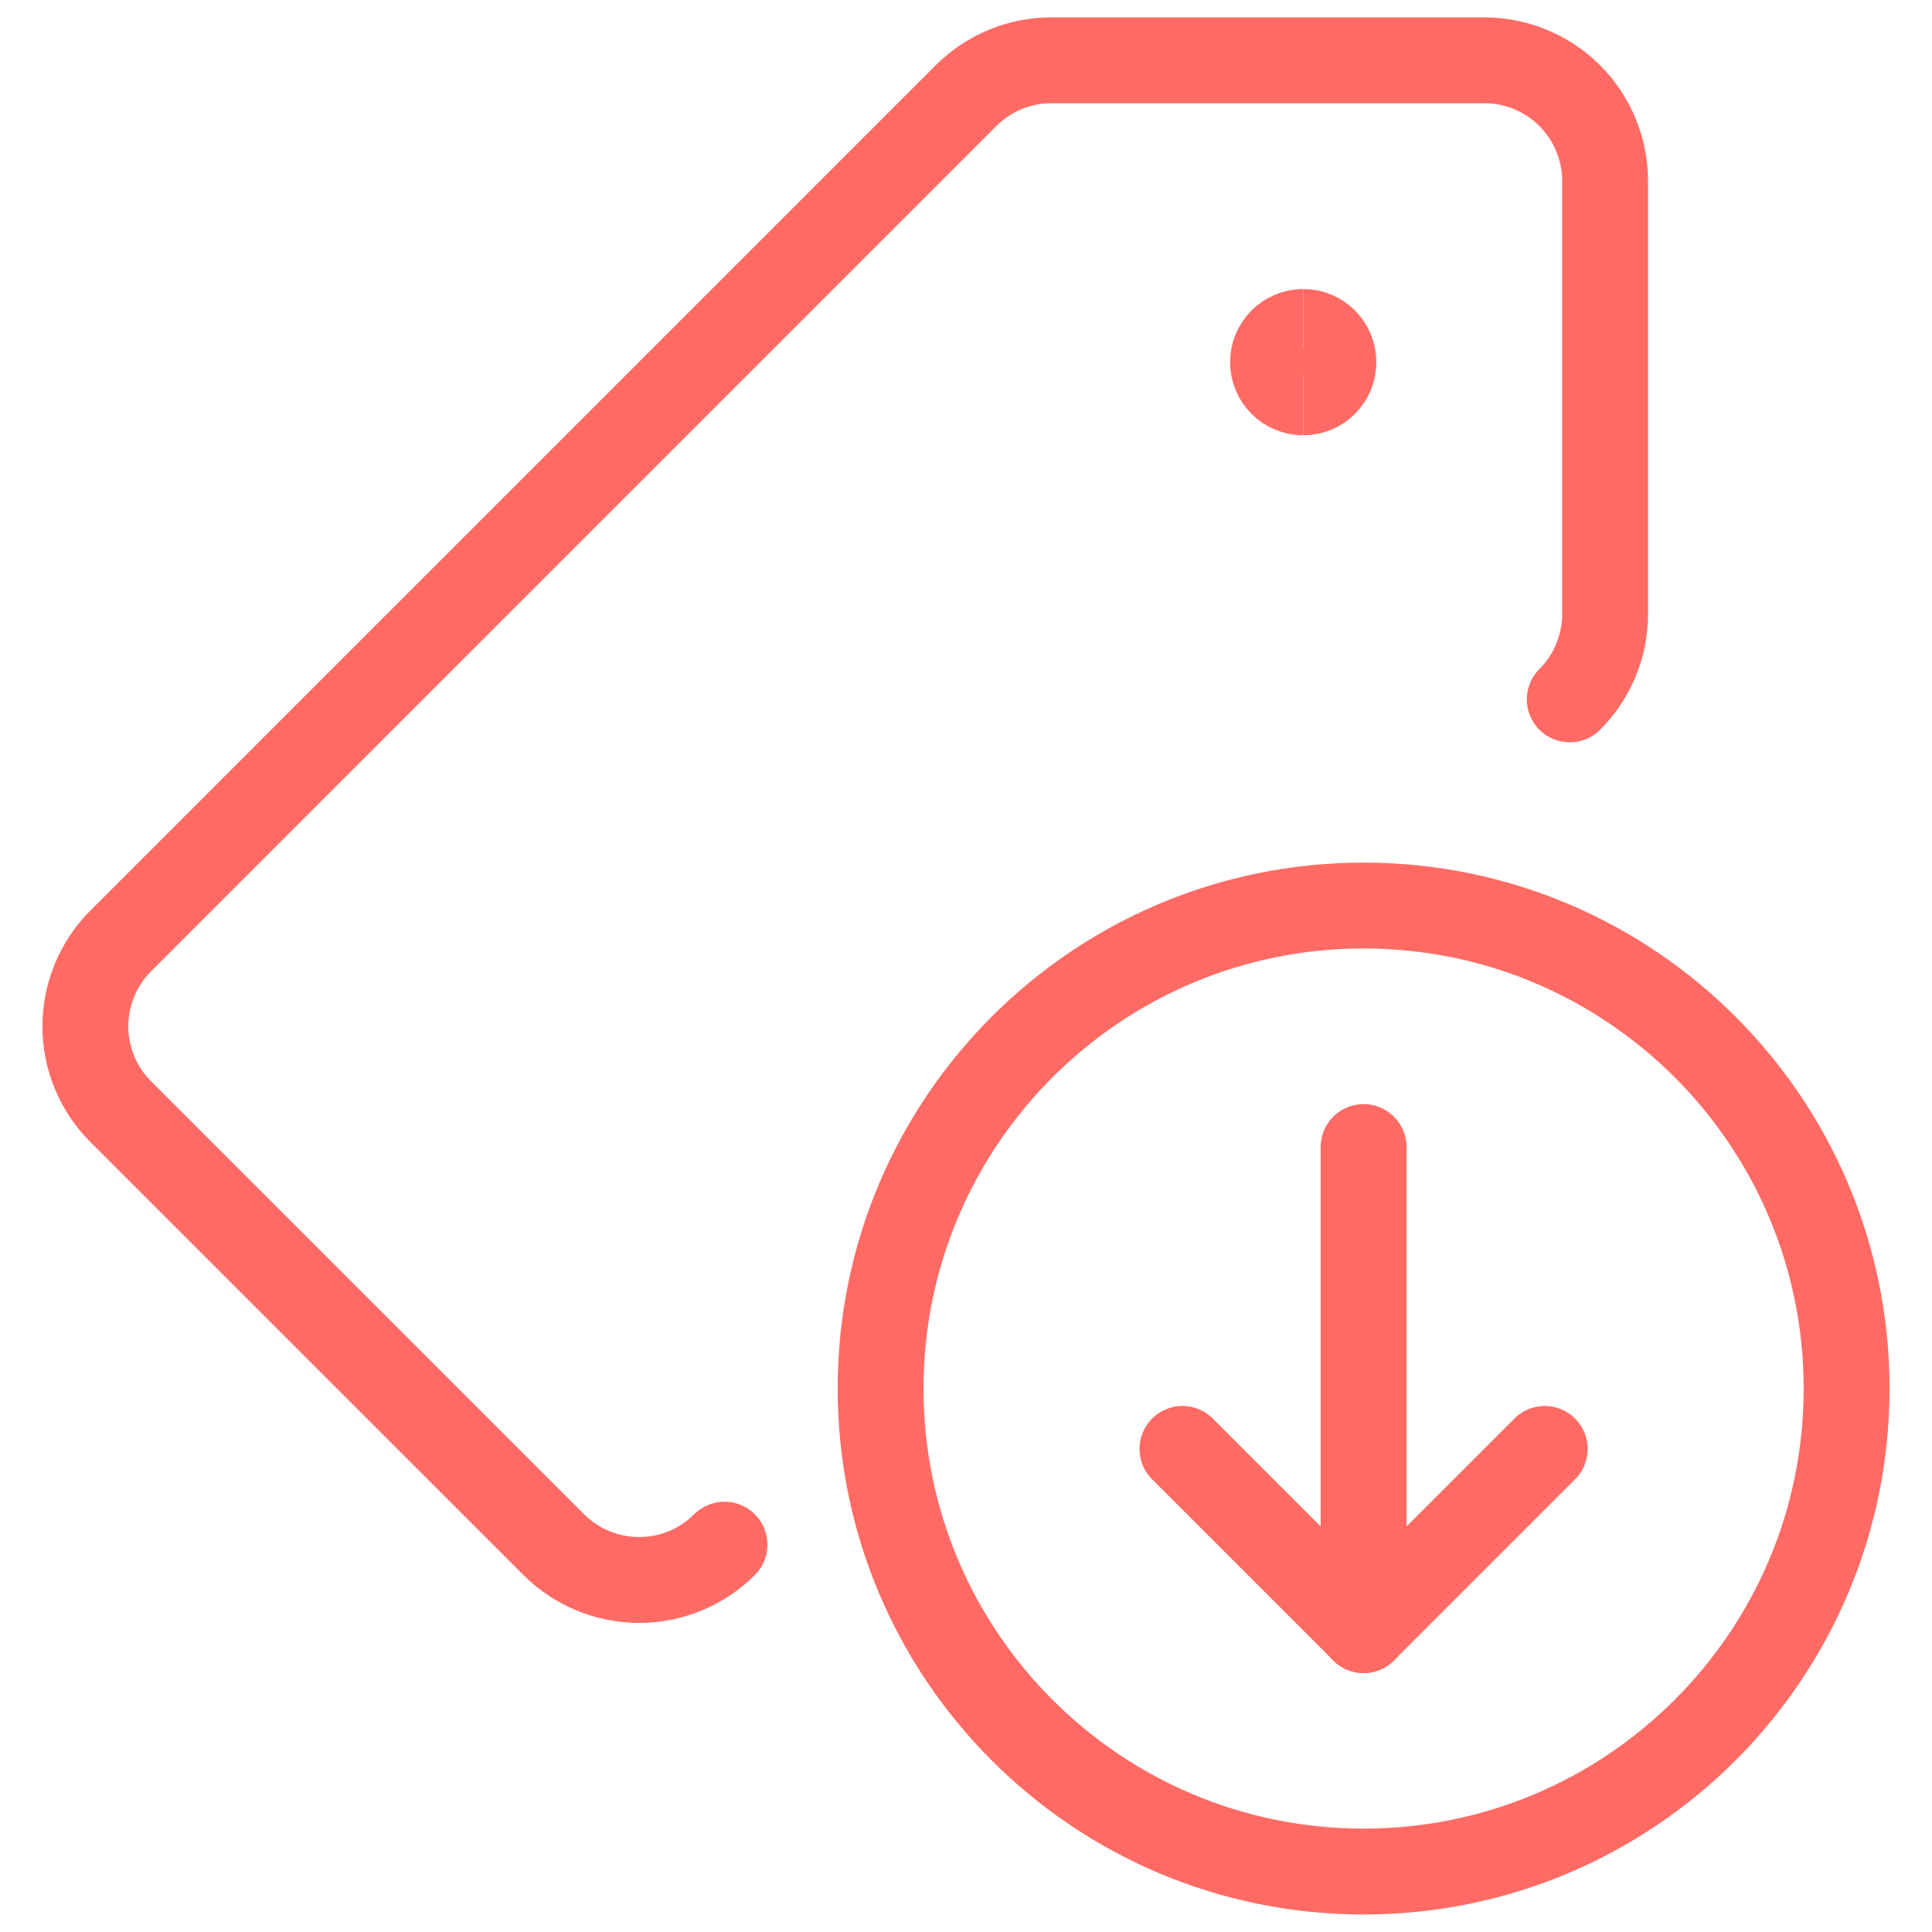
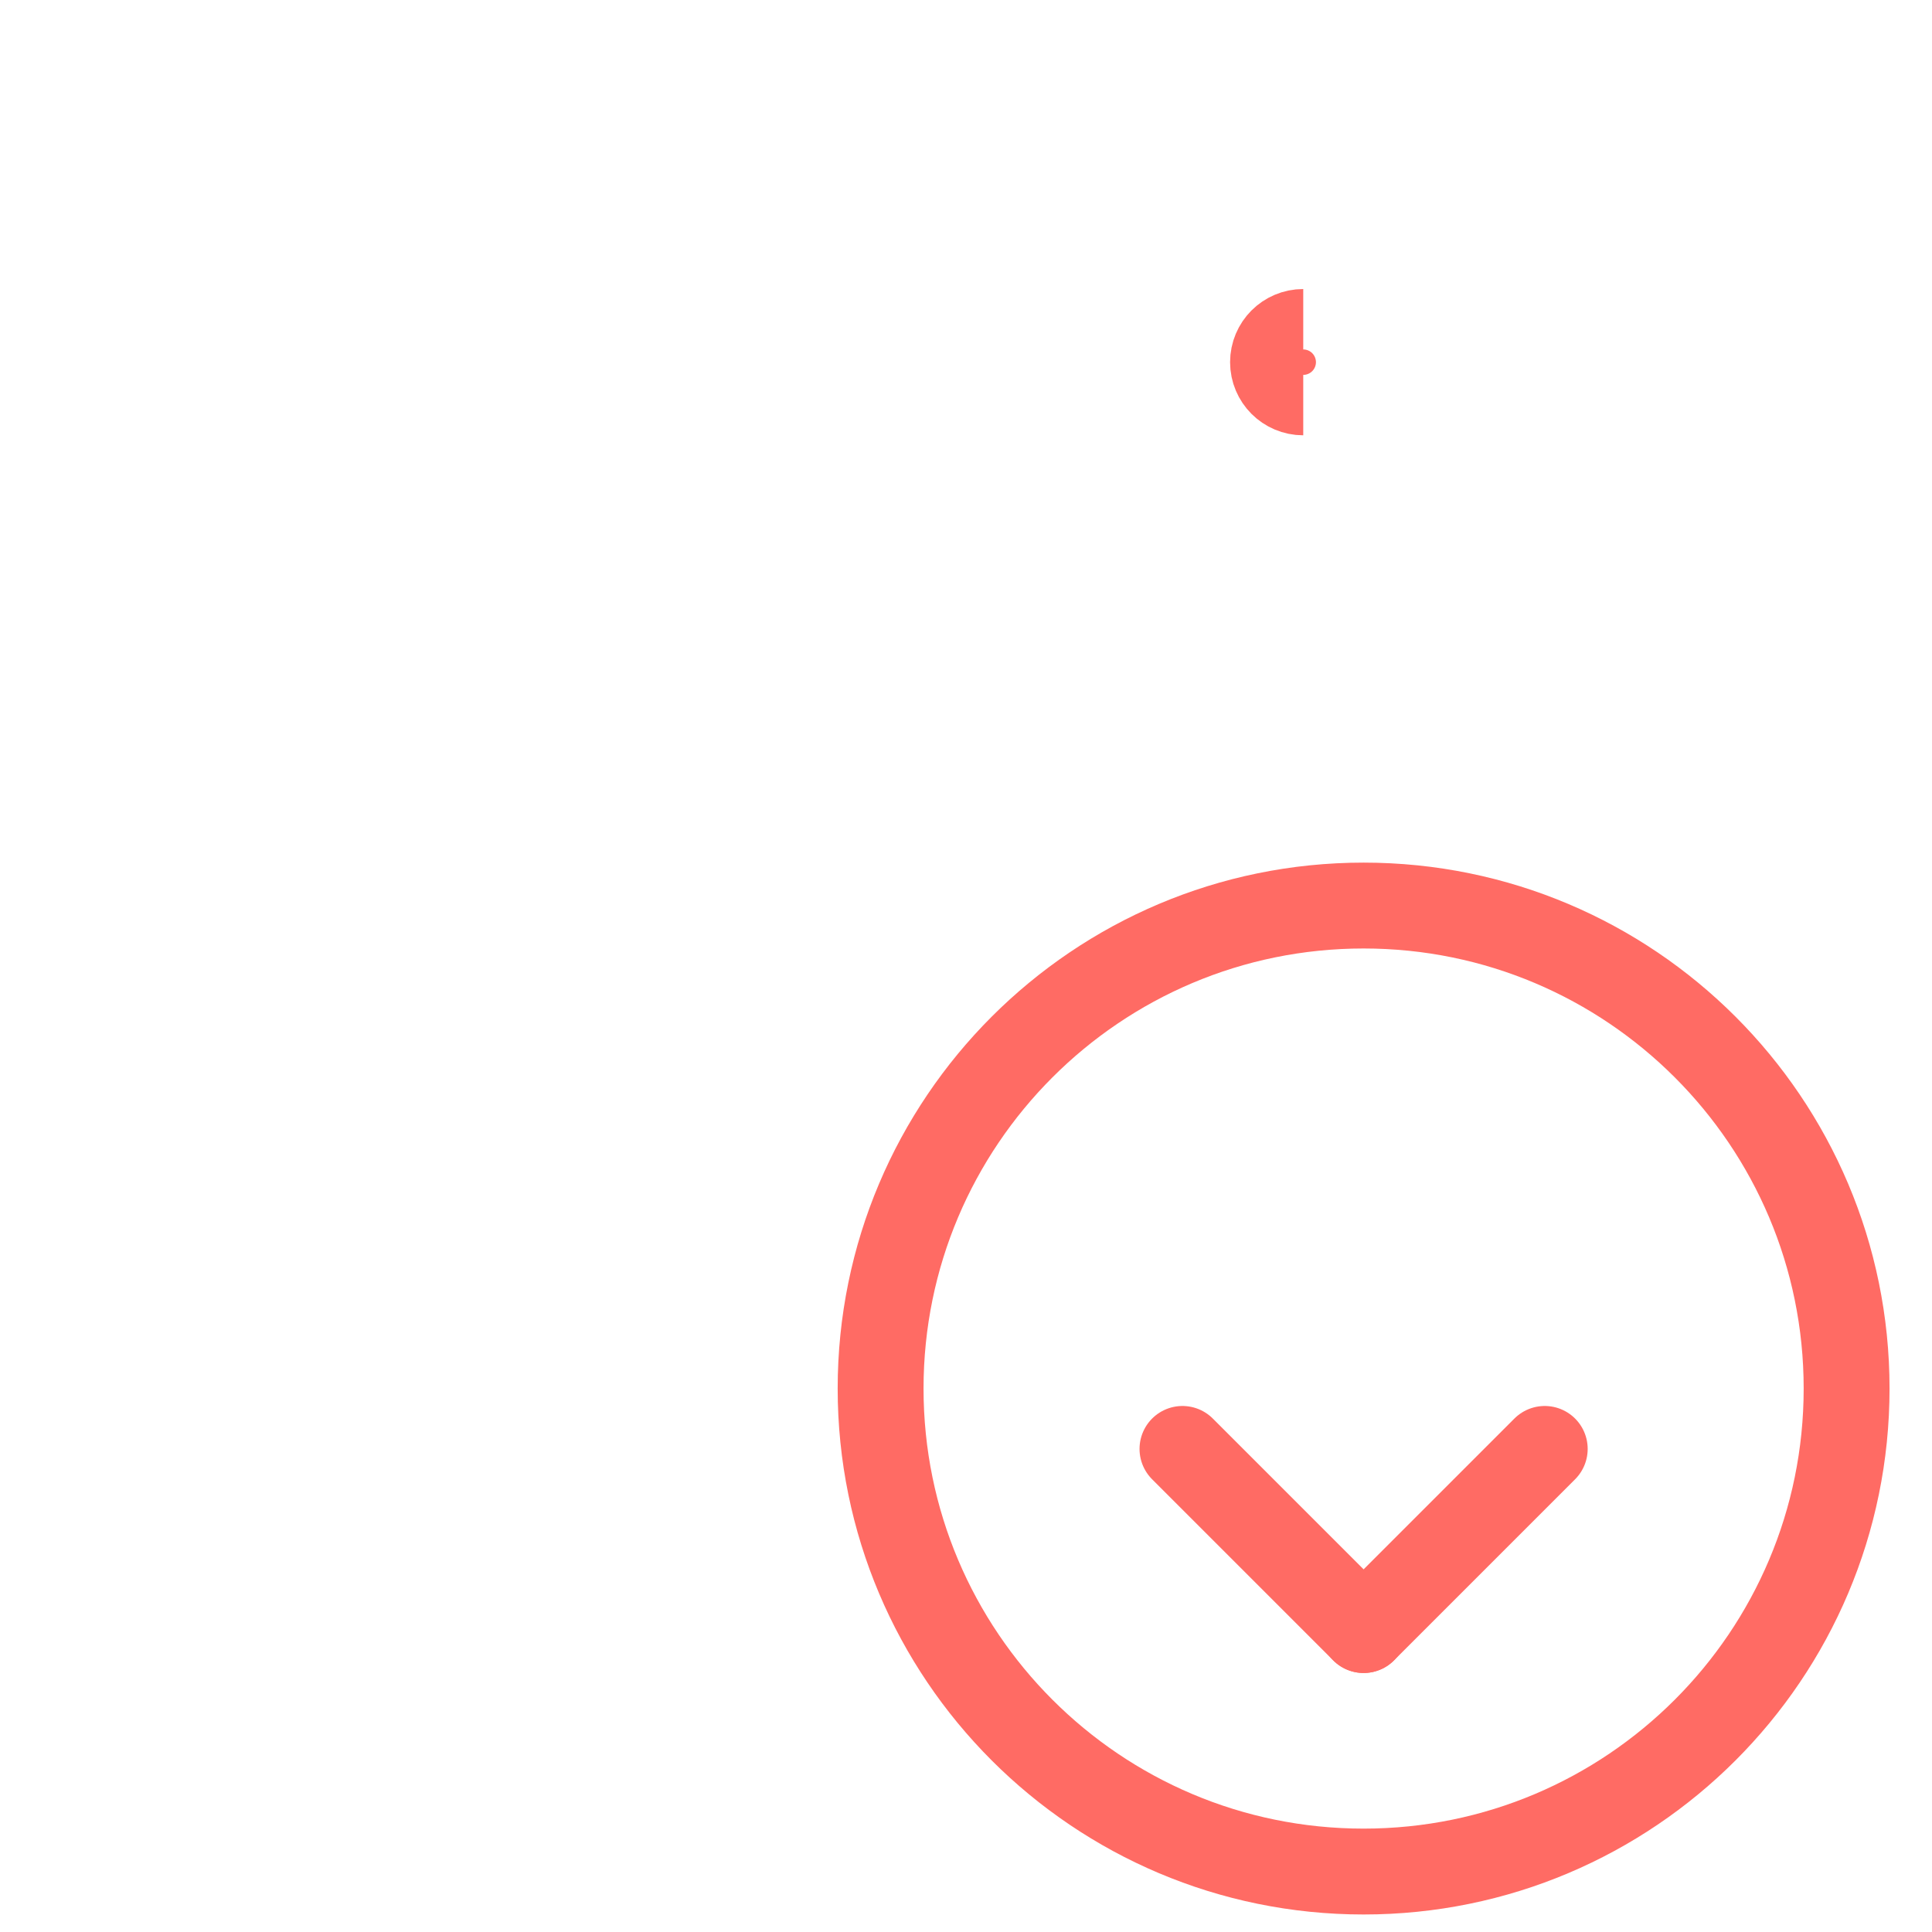
<svg xmlns="http://www.w3.org/2000/svg" width="45" height="45" viewBox="0 0 45 45" fill="none">
  <g clip-path="url(#clip0_2986_6579)">
-     <path d="M16.875 35.978C16.348 36.505 15.633 36.801 14.887 36.801C14.141 36.801 13.426 36.505 12.898 35.978L2.813 25.894C2.551 25.633 2.344 25.323 2.203 24.981C2.061 24.64 1.988 24.274 1.988 23.904C1.988 23.535 2.061 23.169 2.203 22.828C2.344 22.486 2.551 22.176 2.813 21.915L22.5 2.228C22.761 1.967 23.072 1.759 23.413 1.618C23.754 1.477 24.12 1.404 24.49 1.405H34.573C35.319 1.405 36.035 1.701 36.562 2.228C37.089 2.756 37.386 3.471 37.386 4.217V14.303C37.386 15.048 37.09 15.763 36.563 16.29" stroke="#FF6B64" stroke-width="2" stroke-linecap="round" stroke-linejoin="round" />
    <path d="M30.355 9.139C29.966 9.139 29.651 8.824 29.651 8.436C29.651 8.047 29.966 7.732 30.355 7.732" stroke="#FF6B64" stroke-width="2" />
-     <path d="M30.355 9.139C30.743 9.139 31.058 8.824 31.058 8.436C31.058 8.047 30.743 7.732 30.355 7.732" stroke="#FF6B64" stroke-width="2" />
    <path d="M31.761 43.592C37.974 43.592 43.011 38.555 43.011 32.342C43.011 26.129 37.974 21.092 31.761 21.092C25.548 21.092 20.511 26.129 20.511 32.342C20.511 38.555 25.548 43.592 31.761 43.592Z" stroke="#FF6B64" stroke-width="2" stroke-linecap="round" stroke-linejoin="round" />
-     <path d="M31.761 26.717V37.967" stroke="#FF6B64" stroke-width="2" stroke-linecap="round" stroke-linejoin="round" />
    <path d="M31.761 37.967L27.542 33.748" stroke="#FF6B64" stroke-width="2" stroke-linecap="round" stroke-linejoin="round" />
    <path d="M31.761 37.967L35.98 33.748" stroke="#FF6B64" stroke-width="2" stroke-linecap="round" stroke-linejoin="round" />
  </g>
  <defs>
    <clipPath id="clip0_2986_6579">
      <rect width="45" height="45" fill="white" />
    </clipPath>
  </defs>
</svg>